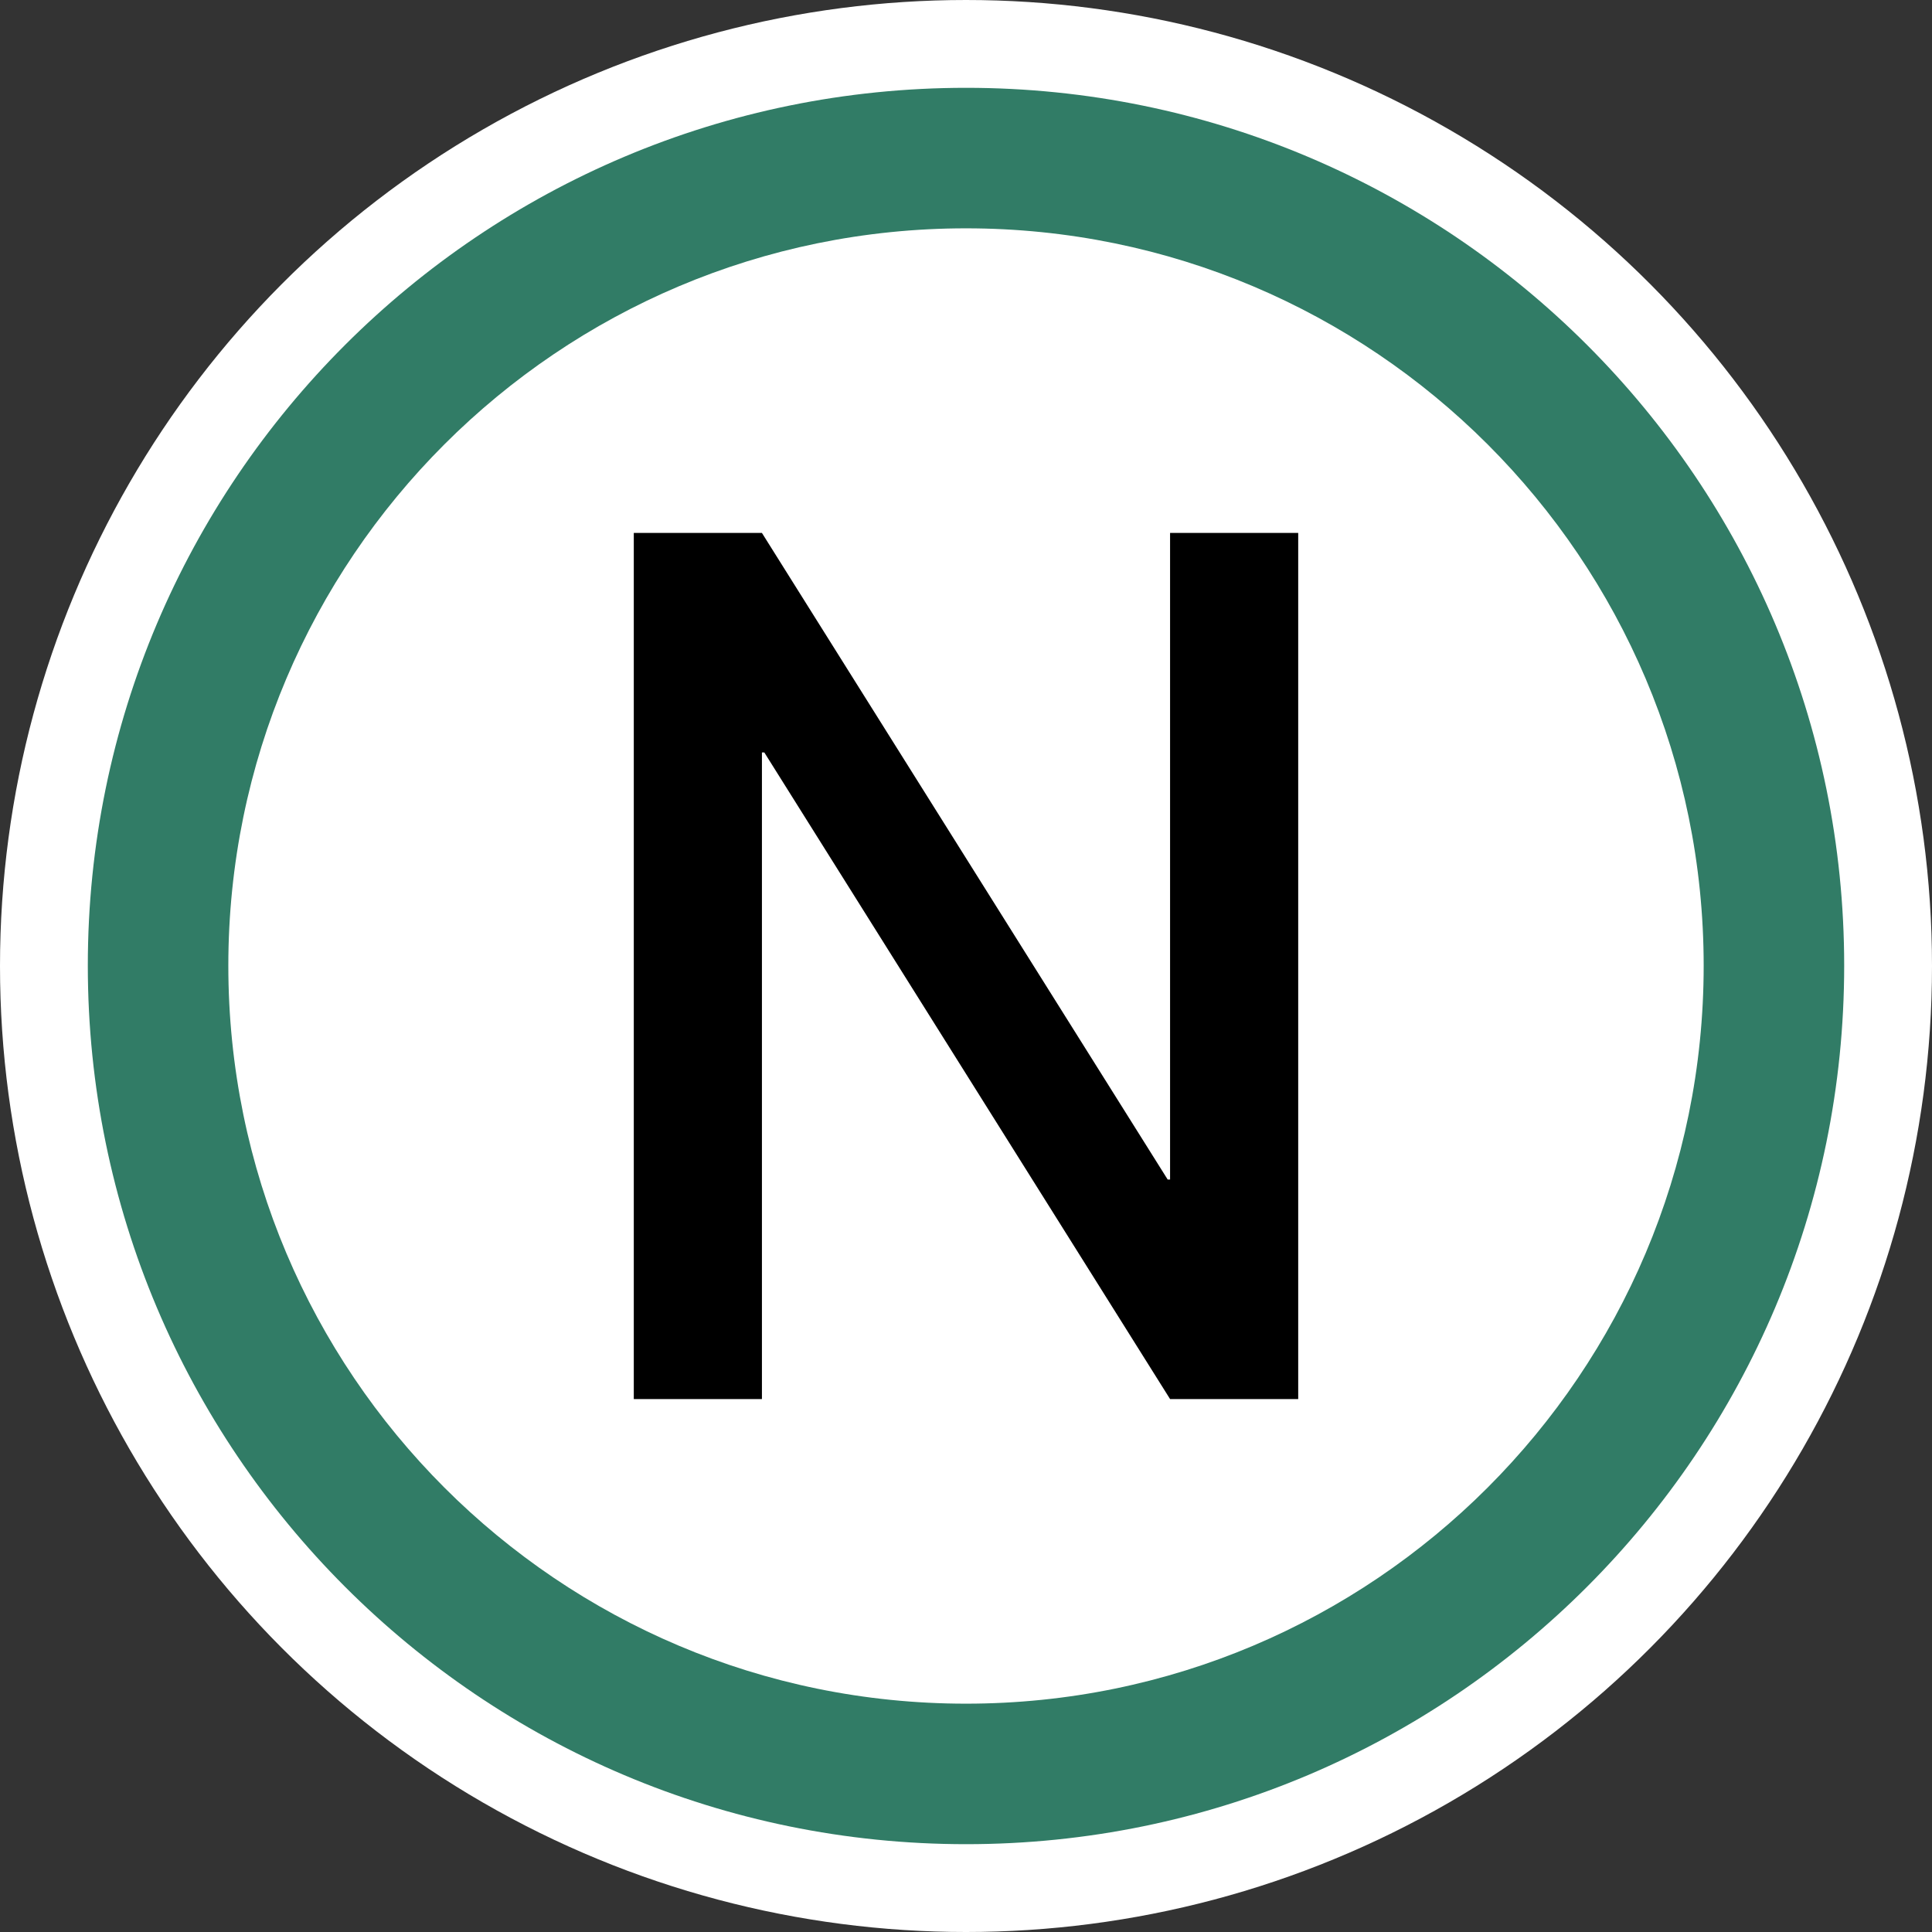
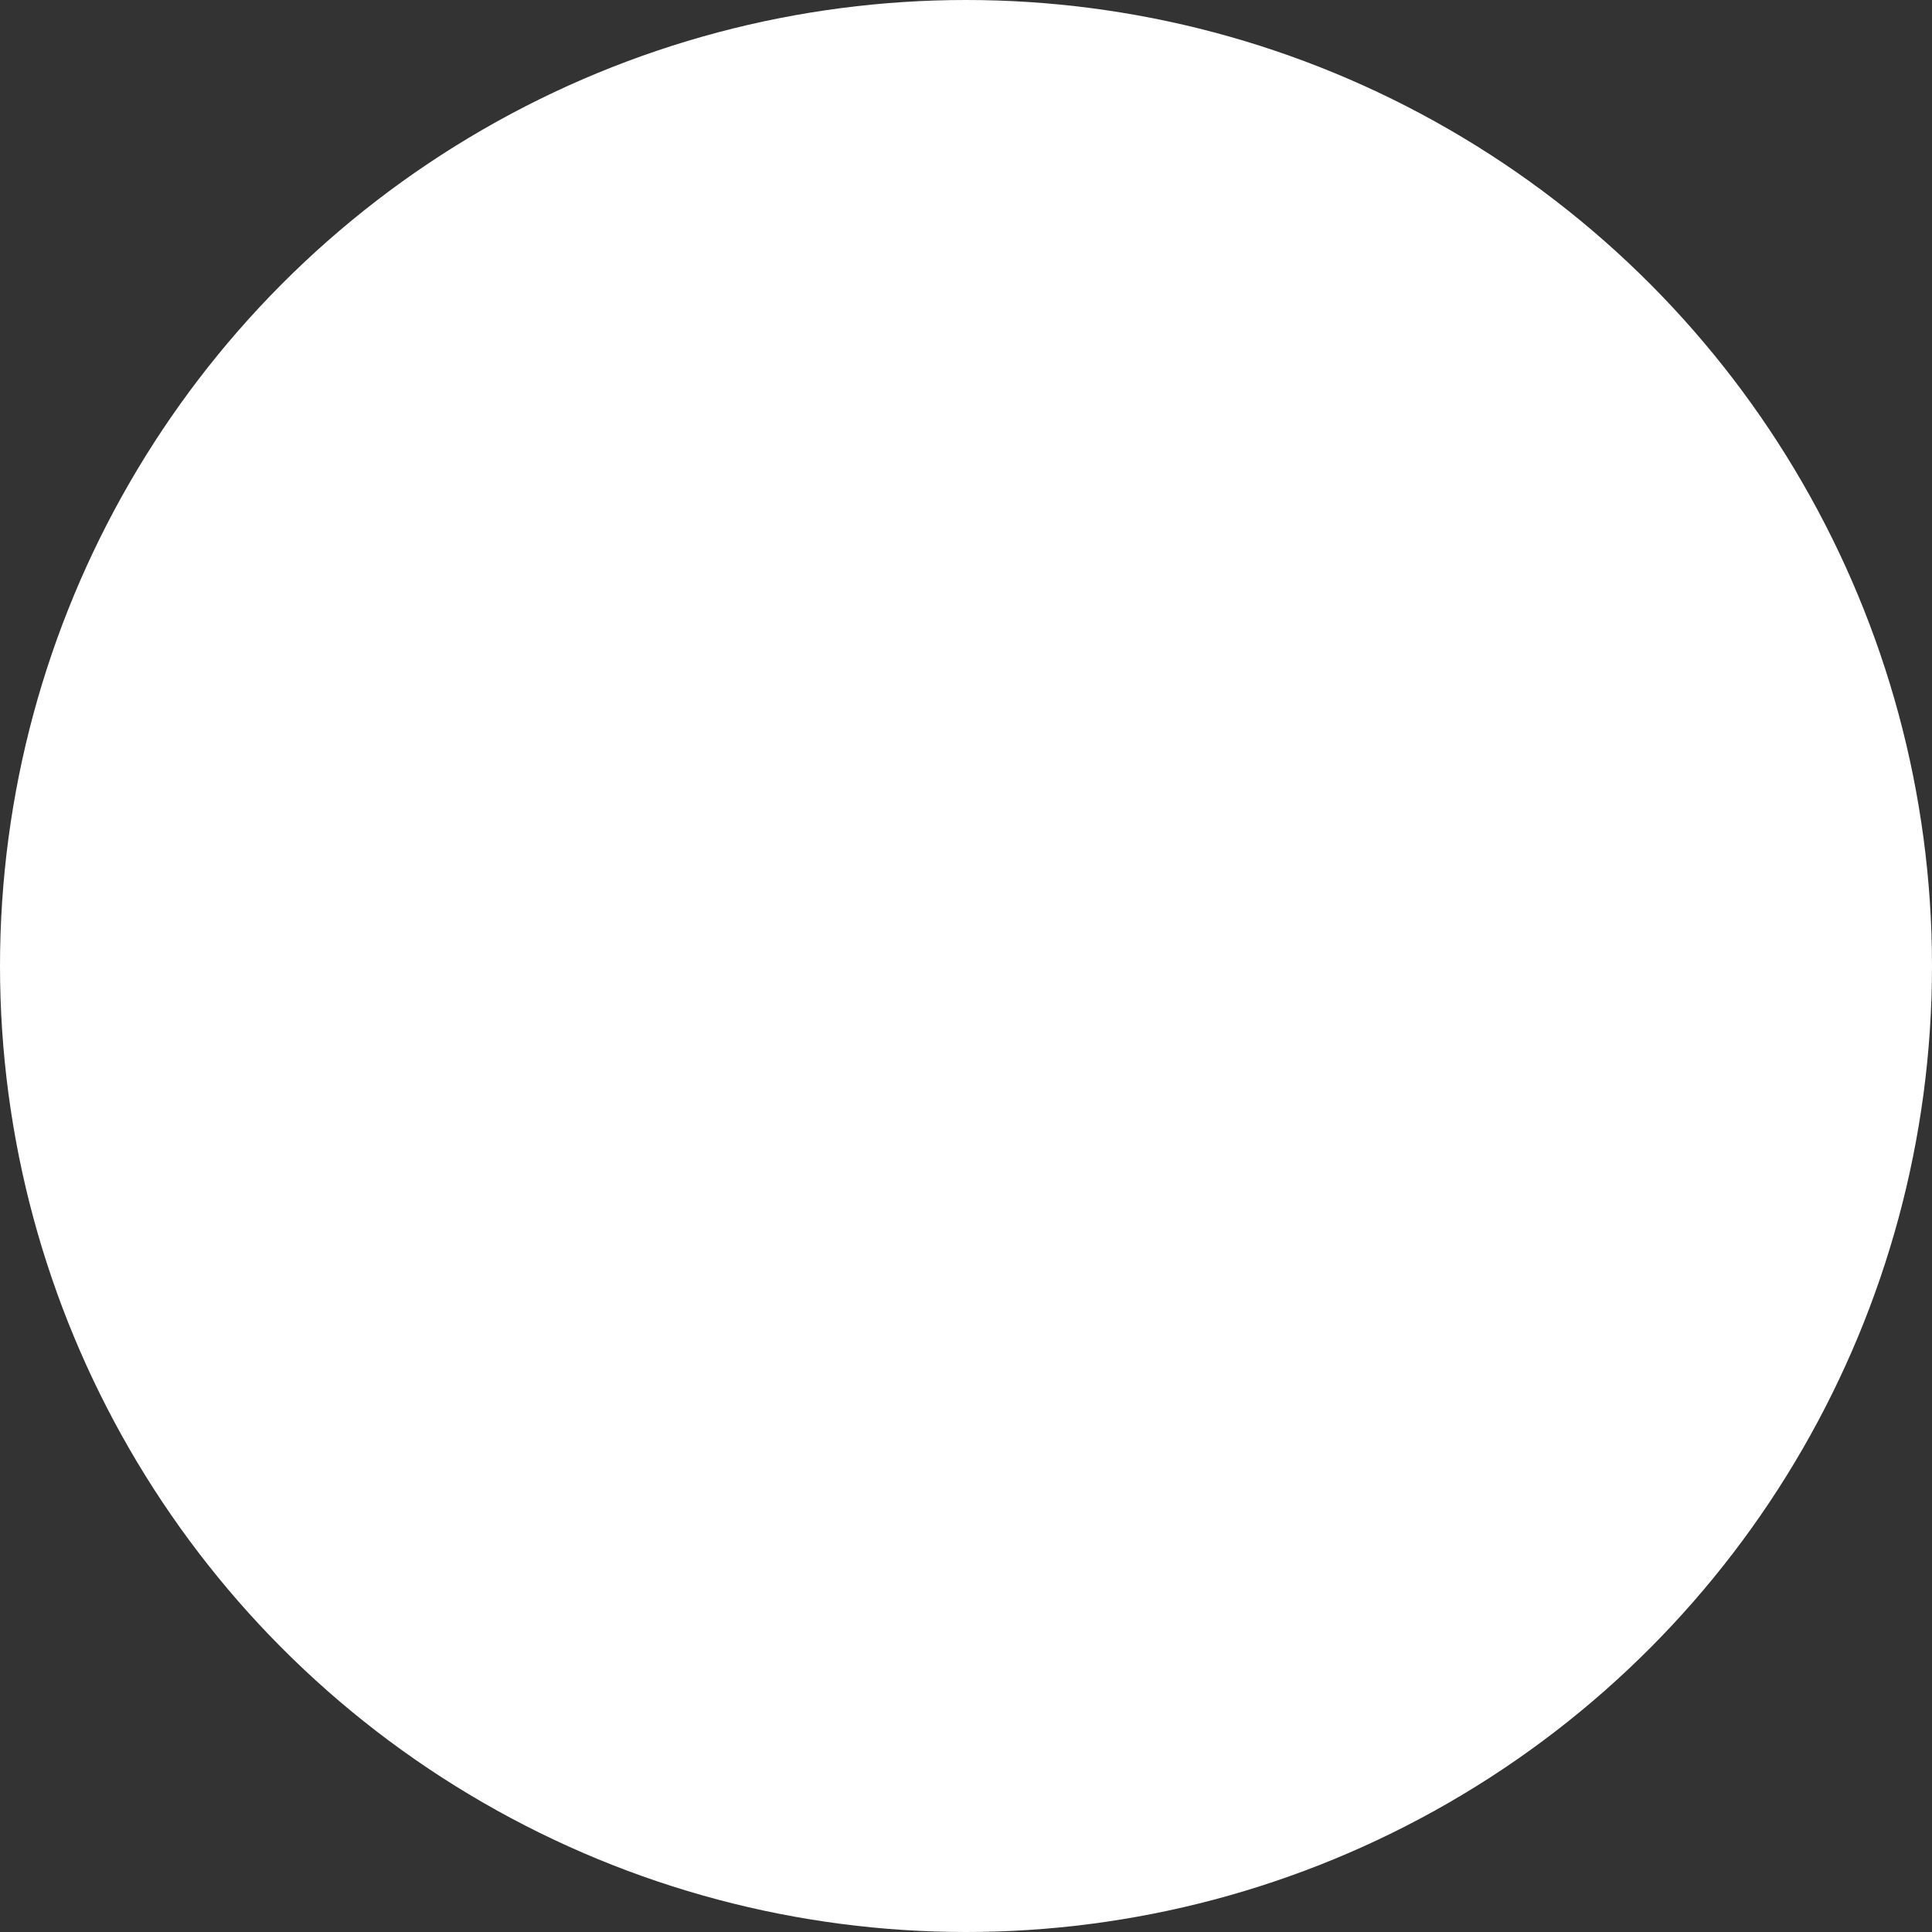
<svg xmlns="http://www.w3.org/2000/svg" width="440" height="440" viewBox="0 0 440 440">
  <rect x="0" y="0" width="440" height="440" fill="#333333" stroke="none" />
  <g transform="matrix(.125 0 0 -.125 -98.285 474.197)">
    <circle cx="2546.28" cy="-2033.574" r="1760" style="fill:#fff;stroke-width:8;fill-opacity:1" transform="scale(1 -1)" />
-     <path fill="#ff9500" d="M2546.467 3633.574c-883.618 0-1600.187-716.002-1600.187-1599.247 0-883.998 716.57-1600.753 1600.187-1600.753 883.625 0 1599.813 716.755 1599.813 1600.753 0 883.245-716.188 1599.247-1599.813 1599.247" style="fill:#317c66;fill-opacity:1" />
-     <path fill="#fff" d="M3890.28 2034.153c0-742.835-601.543-1344.58-1344.01-1344.58-742.385 0-1343.99 601.745-1343.99 1344.58 0 741.511 601.605 1343.42 1343.99 1343.42 742.467 0 1344.01-601.909 1344.01-1343.42" style="stroke-width:1.537" />
    <g style="font-style:normal;font-variant:normal;font-weight:500;font-stretch:normal;font-size:2161.68px;font-family:&quot;M+ 1p&quot;;font-variant-ligatures:normal;font-variant-caps:normal;font-variant-numeric:normal;font-variant-east-asian:normal;letter-spacing:0;stroke-width:1.859">
-       <path d="M1941.008-1244.56v-1578.026h233.462l739.294 1178.116h4.324v-1178.116h233.461v1578.027h-233.461l-739.295-1178.116h-4.323v1178.116z" style="font-style:normal;font-variant:normal;font-weight:500;font-stretch:normal;font-size:2161.68px;font-family:&quot;M+ 1p&quot;;font-variant-ligatures:normal;font-variant-caps:normal;font-variant-numeric:normal;font-variant-east-asian:normal;stroke-width:1.859" transform="scale(1 -1)" />
-     </g>
+       </g>
  </g>
</svg>